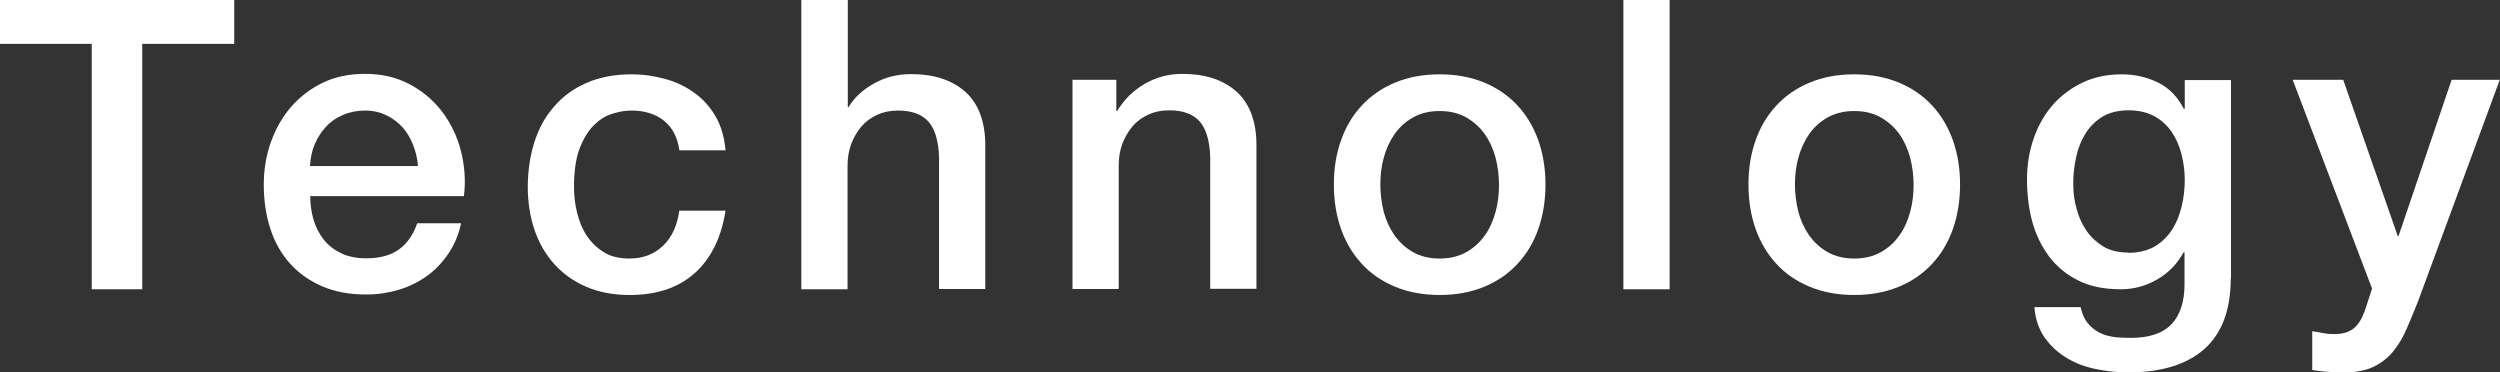
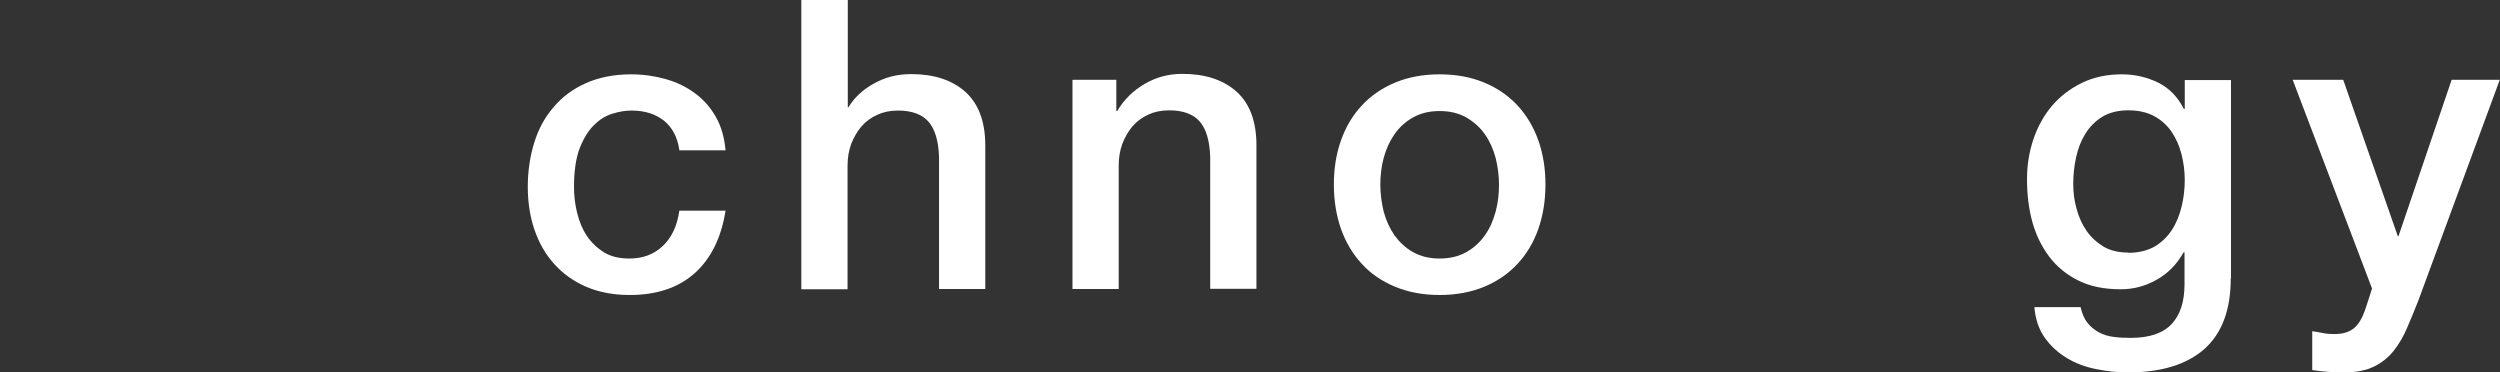
<svg xmlns="http://www.w3.org/2000/svg" id="_レイヤー_2" viewBox="0 0 104.92 15.62">
  <rect x="0" y="0" width="104.92" height="15.62" fill="#333333" stroke="none" />
  <defs>
    <style>.cls-1{fill:#fff;}</style>
  </defs>
  <g id="design">
-     <path class="cls-1" d="m0,0h9.83v1.84h-3.86v10.3h-2.12V1.84H0V0Z" />
-     <path class="cls-1" d="m13.02,8.24c0,.34.05.67.14.99.1.32.24.59.43.83.19.24.44.43.73.57.29.14.65.21,1.05.21.57,0,1.02-.12,1.37-.37.34-.24.6-.61.77-1.1h1.84c-.1.48-.28.9-.53,1.27-.25.37-.55.69-.9.94-.35.25-.74.45-1.18.58-.44.13-.89.2-1.37.2-.69,0-1.3-.11-1.84-.34-.53-.23-.98-.54-1.35-.95-.37-.41-.65-.9-.83-1.46-.19-.57-.28-1.19-.28-1.87,0-.62.1-1.22.3-1.78.2-.56.48-1.05.85-1.48.37-.42.81-.76,1.33-1.01.52-.25,1.11-.37,1.77-.37.69,0,1.31.14,1.86.43.55.29,1,.67,1.37,1.15.36.48.63,1.02.79,1.64.16.62.21,1.26.13,1.91h-6.46Zm4.52-1.27c-.02-.31-.09-.6-.2-.88-.11-.28-.25-.53-.44-.74-.19-.21-.41-.38-.68-.51-.27-.13-.56-.2-.89-.2s-.65.06-.93.18c-.28.12-.52.28-.71.49-.2.21-.36.46-.48.74-.12.28-.18.59-.2.92h4.52Z" />
    <path class="cls-1" d="m28.51,6.29c-.08-.54-.3-.95-.65-1.23-.36-.28-.81-.42-1.35-.42-.25,0-.52.04-.8.13-.28.08-.54.24-.78.48-.24.23-.44.56-.6.97-.16.41-.24.96-.24,1.62,0,.36.04.73.13,1.09s.22.69.41.97c.19.28.43.51.72.69.29.18.65.26,1.07.26.57,0,1.03-.18,1.4-.53.37-.35.6-.84.69-1.48h1.94c-.18,1.15-.62,2.02-1.3,2.63-.69.61-1.59.91-2.73.91-.69,0-1.3-.12-1.83-.35s-.97-.55-1.33-.95c-.36-.4-.64-.88-.83-1.44-.19-.56-.28-1.16-.28-1.8s.09-1.27.27-1.85c.18-.58.45-1.08.82-1.5.36-.43.81-.76,1.35-1,.54-.24,1.17-.37,1.9-.37.51,0,.99.07,1.45.2.46.13.87.33,1.22.59.36.26.65.59.88.99.23.4.36.87.41,1.41h-1.94Z" />
    <path class="cls-1" d="m33.64,0h1.94v4.5h.03c.24-.4.59-.73,1.06-.99.47-.27.99-.4,1.57-.4.96,0,1.72.25,2.28.75.55.5.83,1.25.83,2.24v6.03h-1.94v-5.52c-.02-.69-.17-1.19-.44-1.5-.27-.31-.7-.47-1.28-.47-.33,0-.62.06-.88.18-.26.12-.48.28-.66.49s-.32.46-.43.74c-.1.28-.15.58-.15.9v5.19h-1.94V0Z" />
    <path class="cls-1" d="m45.01,3.35h1.84v1.29l.03.03c.29-.49.68-.87,1.16-1.15.48-.28,1-.42,1.58-.42.96,0,1.72.25,2.28.75.55.5.83,1.25.83,2.24v6.03h-1.94v-5.52c-.02-.69-.17-1.19-.44-1.5-.27-.31-.7-.47-1.28-.47-.33,0-.62.06-.88.18-.26.12-.48.28-.66.49-.18.21-.32.46-.43.74-.1.28-.15.58-.15.9v5.19h-1.94V3.35Z" />
    <path class="cls-1" d="m60.42,12.38c-.7,0-1.33-.12-1.88-.35-.55-.23-1.02-.55-1.39-.96-.38-.41-.67-.9-.87-1.46-.2-.57-.3-1.19-.3-1.87s.1-1.29.3-1.85c.2-.57.49-1.05.87-1.46.38-.41.84-.73,1.39-.96.55-.23,1.17-.35,1.88-.35s1.33.12,1.88.35c.55.23,1.01.55,1.39.96.38.41.67.9.87,1.46.2.57.3,1.18.3,1.85s-.1,1.3-.3,1.87c-.2.57-.49,1.05-.87,1.46-.38.41-.84.73-1.39.96-.55.23-1.18.35-1.88.35Zm0-1.53c.43,0,.8-.09,1.12-.27.32-.18.58-.42.78-.71.21-.29.35-.63.45-.99.1-.37.14-.75.14-1.13s-.05-.75-.14-1.12c-.1-.37-.25-.71-.45-.99-.2-.29-.46-.52-.78-.71-.32-.18-.69-.27-1.12-.27s-.8.09-1.12.27c-.32.18-.58.42-.78.71-.2.29-.35.62-.45.99-.1.37-.14.75-.14,1.12s.05.76.14,1.13c.1.37.25.7.45.99.21.29.46.53.78.71.32.18.69.27,1.12.27Z" />
-     <path class="cls-1" d="m68.13,0h1.94v12.14h-1.94V0Z" />
-     <path class="cls-1" d="m77.82,12.38c-.7,0-1.33-.12-1.88-.35-.55-.23-1.02-.55-1.39-.96-.38-.41-.67-.9-.87-1.46-.2-.57-.3-1.19-.3-1.87s.1-1.29.3-1.85c.2-.57.49-1.05.87-1.46.38-.41.84-.73,1.39-.96.55-.23,1.17-.35,1.88-.35s1.33.12,1.88.35c.55.23,1.01.55,1.39.96.38.41.67.9.87,1.46.2.57.3,1.18.3,1.85s-.1,1.3-.3,1.87c-.2.57-.49,1.05-.87,1.46-.38.41-.84.73-1.39.96-.55.23-1.18.35-1.88.35Zm0-1.53c.43,0,.8-.09,1.12-.27.32-.18.58-.42.78-.71.21-.29.35-.63.45-.99.1-.37.14-.75.14-1.13s-.05-.75-.14-1.12c-.1-.37-.25-.71-.45-.99-.2-.29-.46-.52-.78-.71-.32-.18-.69-.27-1.12-.27s-.8.09-1.12.27c-.32.18-.58.42-.78.71-.2.29-.35.62-.45.99-.1.37-.14.75-.14,1.12s.05.76.14,1.13c.1.37.25.7.45.99.21.29.46.53.78.71.32.18.69.27,1.12.27Z" />
    <path class="cls-1" d="m93.62,11.68c0,1.33-.37,2.31-1.11,2.97-.74.65-1.81.98-3.21.98-.44,0-.89-.05-1.33-.14-.45-.09-.86-.24-1.22-.46-.37-.22-.68-.5-.93-.85-.25-.35-.4-.78-.44-1.29h1.94c.06.27.15.49.29.66.13.17.3.3.48.4.19.1.39.16.62.19.23.03.46.04.71.04.78,0,1.35-.19,1.72-.58.36-.39.54-.94.54-1.67v-1.34h-.04c-.27.49-.64.87-1.11,1.14-.47.27-.98.41-1.52.41-.7,0-1.3-.12-1.79-.37-.49-.24-.9-.58-1.22-1-.32-.43-.56-.92-.71-1.47-.15-.55-.22-1.15-.22-1.78,0-.59.09-1.15.27-1.68.18-.53.44-1,.78-1.4.34-.4.76-.72,1.25-.96.49-.24,1.05-.36,1.68-.36.55,0,1.06.12,1.53.35.46.23.82.6,1.07,1.1h.04v-1.21h1.94v8.33Zm-4.3-1.07c.43,0,.79-.09,1.1-.26.3-.18.54-.41.73-.7.19-.29.32-.62.41-.99.09-.37.13-.74.13-1.11s-.05-.74-.14-1.09c-.09-.35-.23-.66-.42-.94-.19-.27-.43-.49-.73-.65-.3-.16-.66-.24-1.08-.24s-.79.09-1.09.27c-.29.18-.53.42-.71.71s-.31.62-.39.99c-.08.37-.12.73-.12,1.1s.04.72.14,1.06c.09.35.23.65.42.93.19.27.43.49.71.66.29.17.64.25,1.04.25Z" />
    <path class="cls-1" d="m96.22,3.35h2.12l2.29,6.56h.03l2.23-6.56h2.02l-3.42,9.27c-.16.4-.31.78-.47,1.14-.15.36-.34.68-.56.96-.22.28-.5.5-.82.66-.33.16-.75.25-1.26.25-.45,0-.9-.03-1.34-.1v-1.63c.16.02.31.05.46.08.15.03.3.04.46.04.23,0,.41-.03.56-.09.15-.06.27-.14.37-.25.1-.11.18-.24.25-.38.07-.15.13-.32.19-.51l.22-.68-3.33-8.76Z" />
  </g>
</svg>